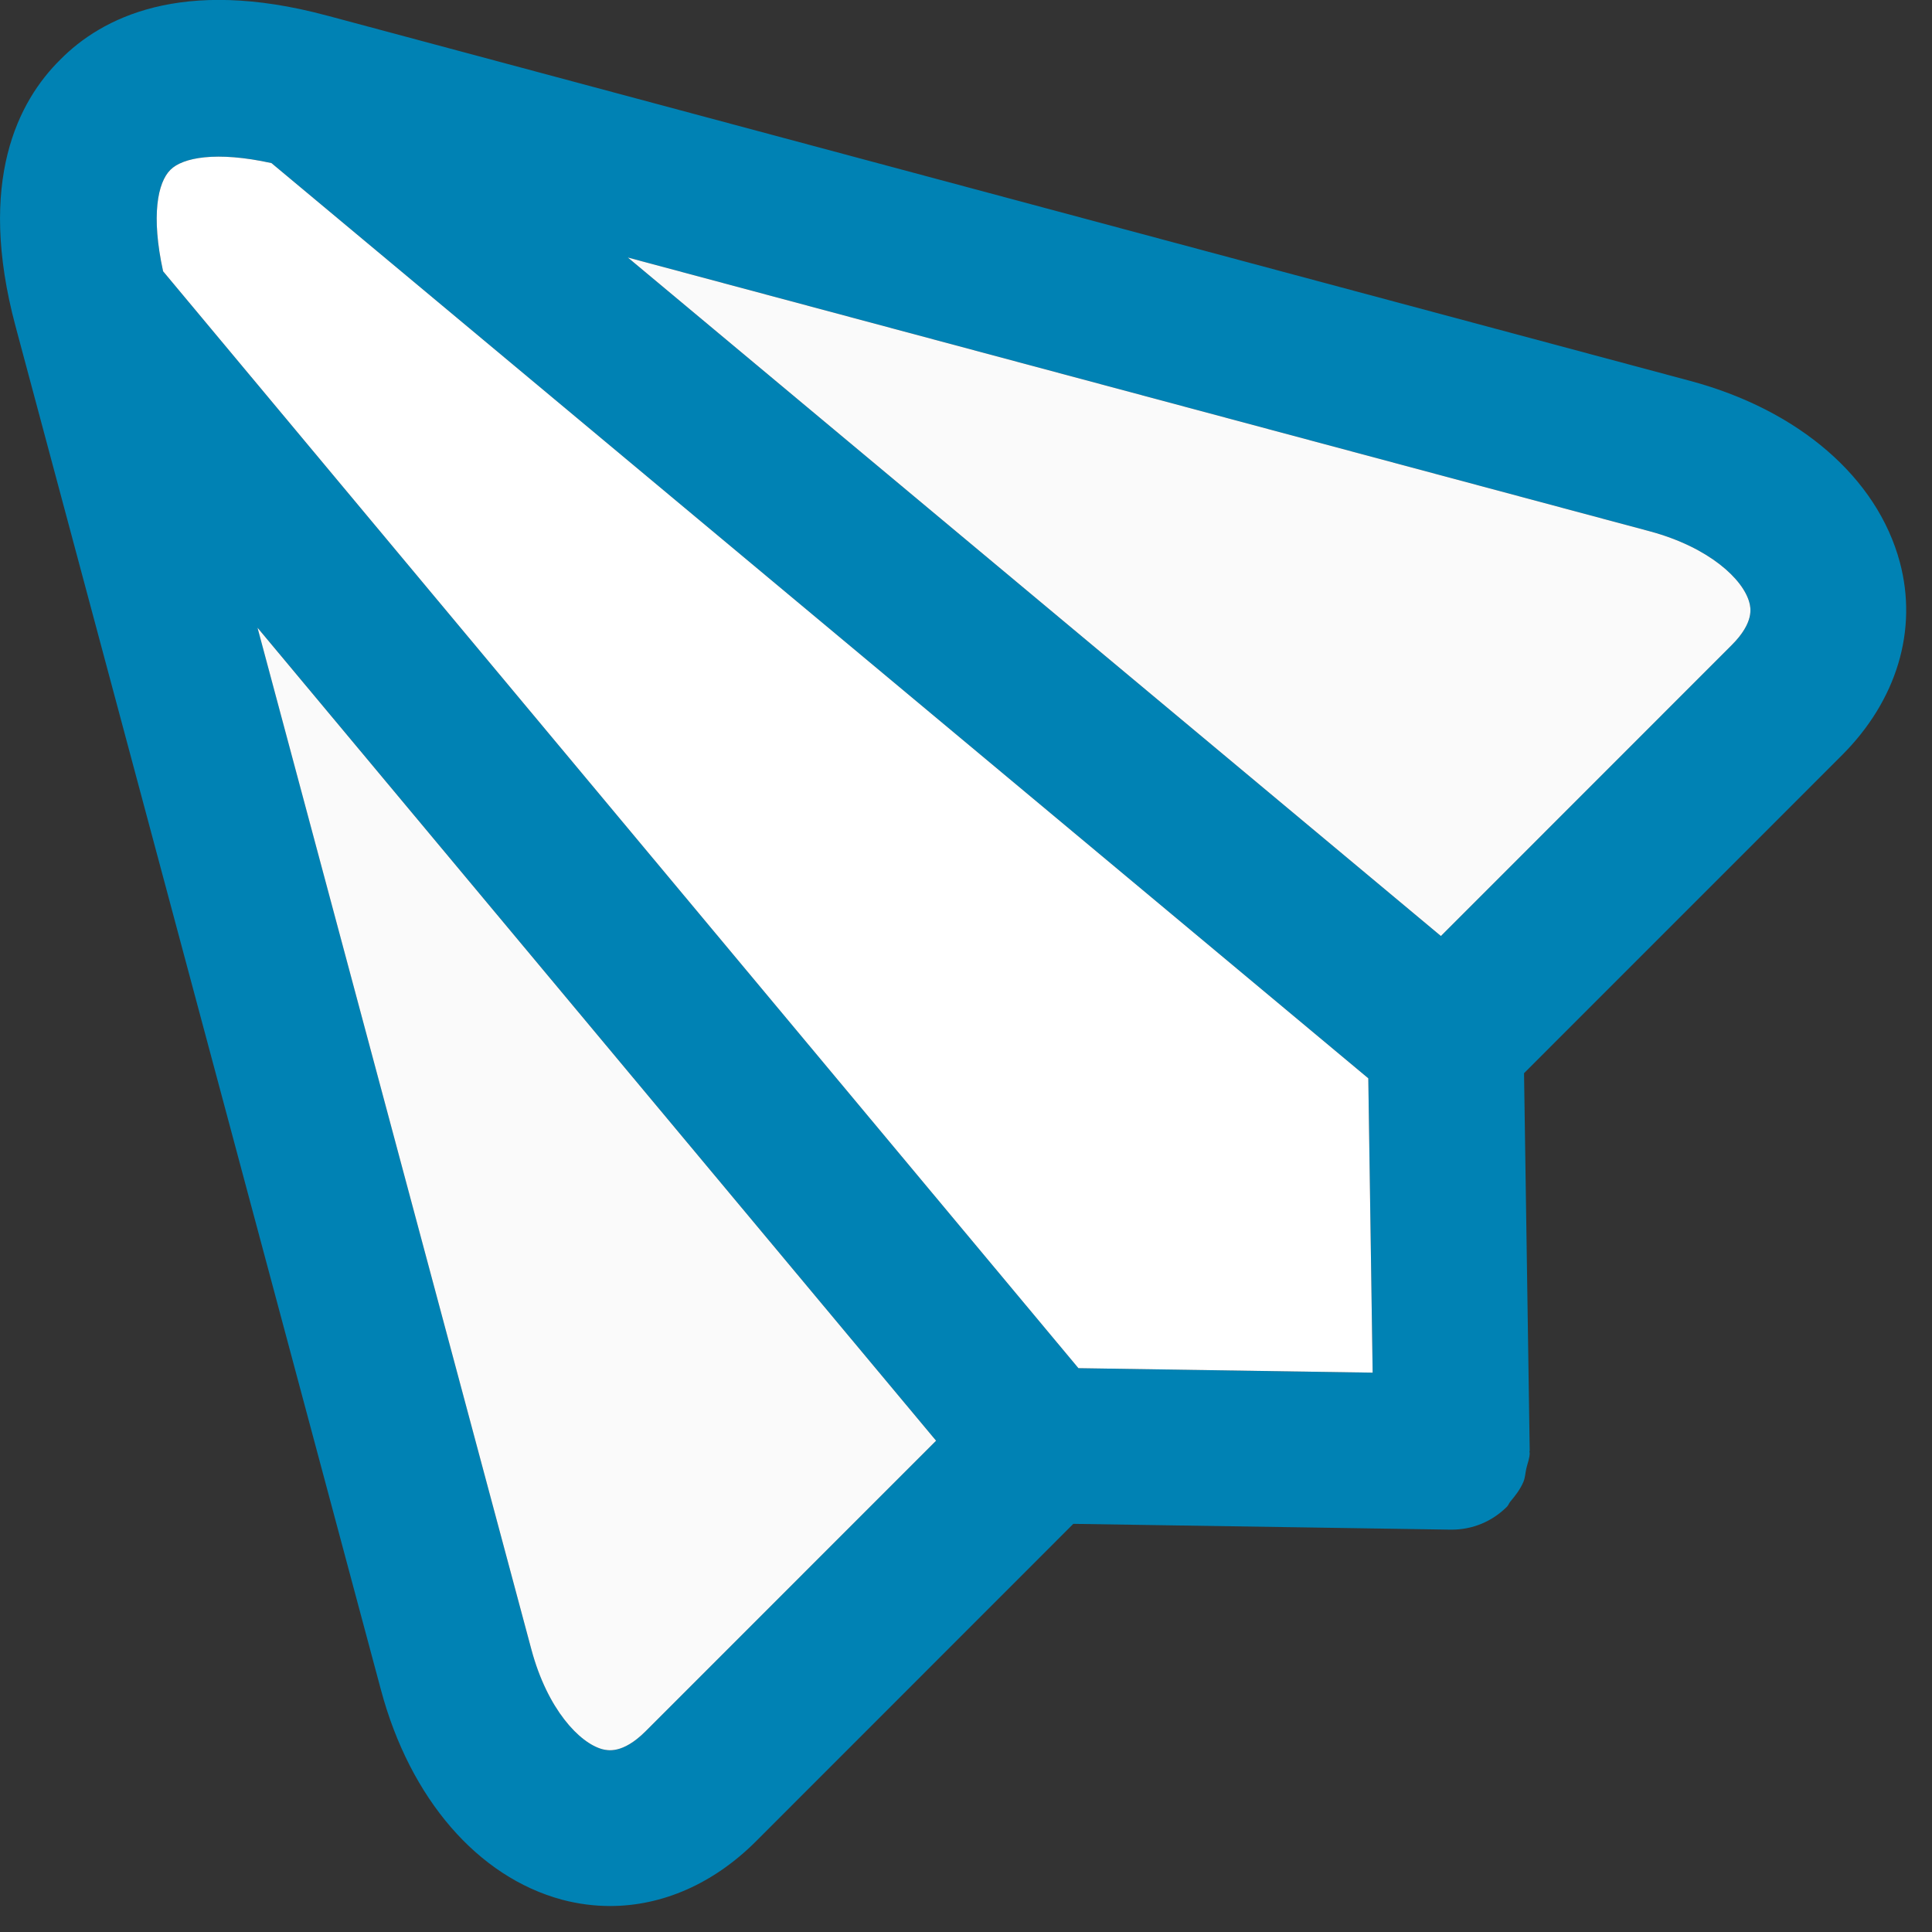
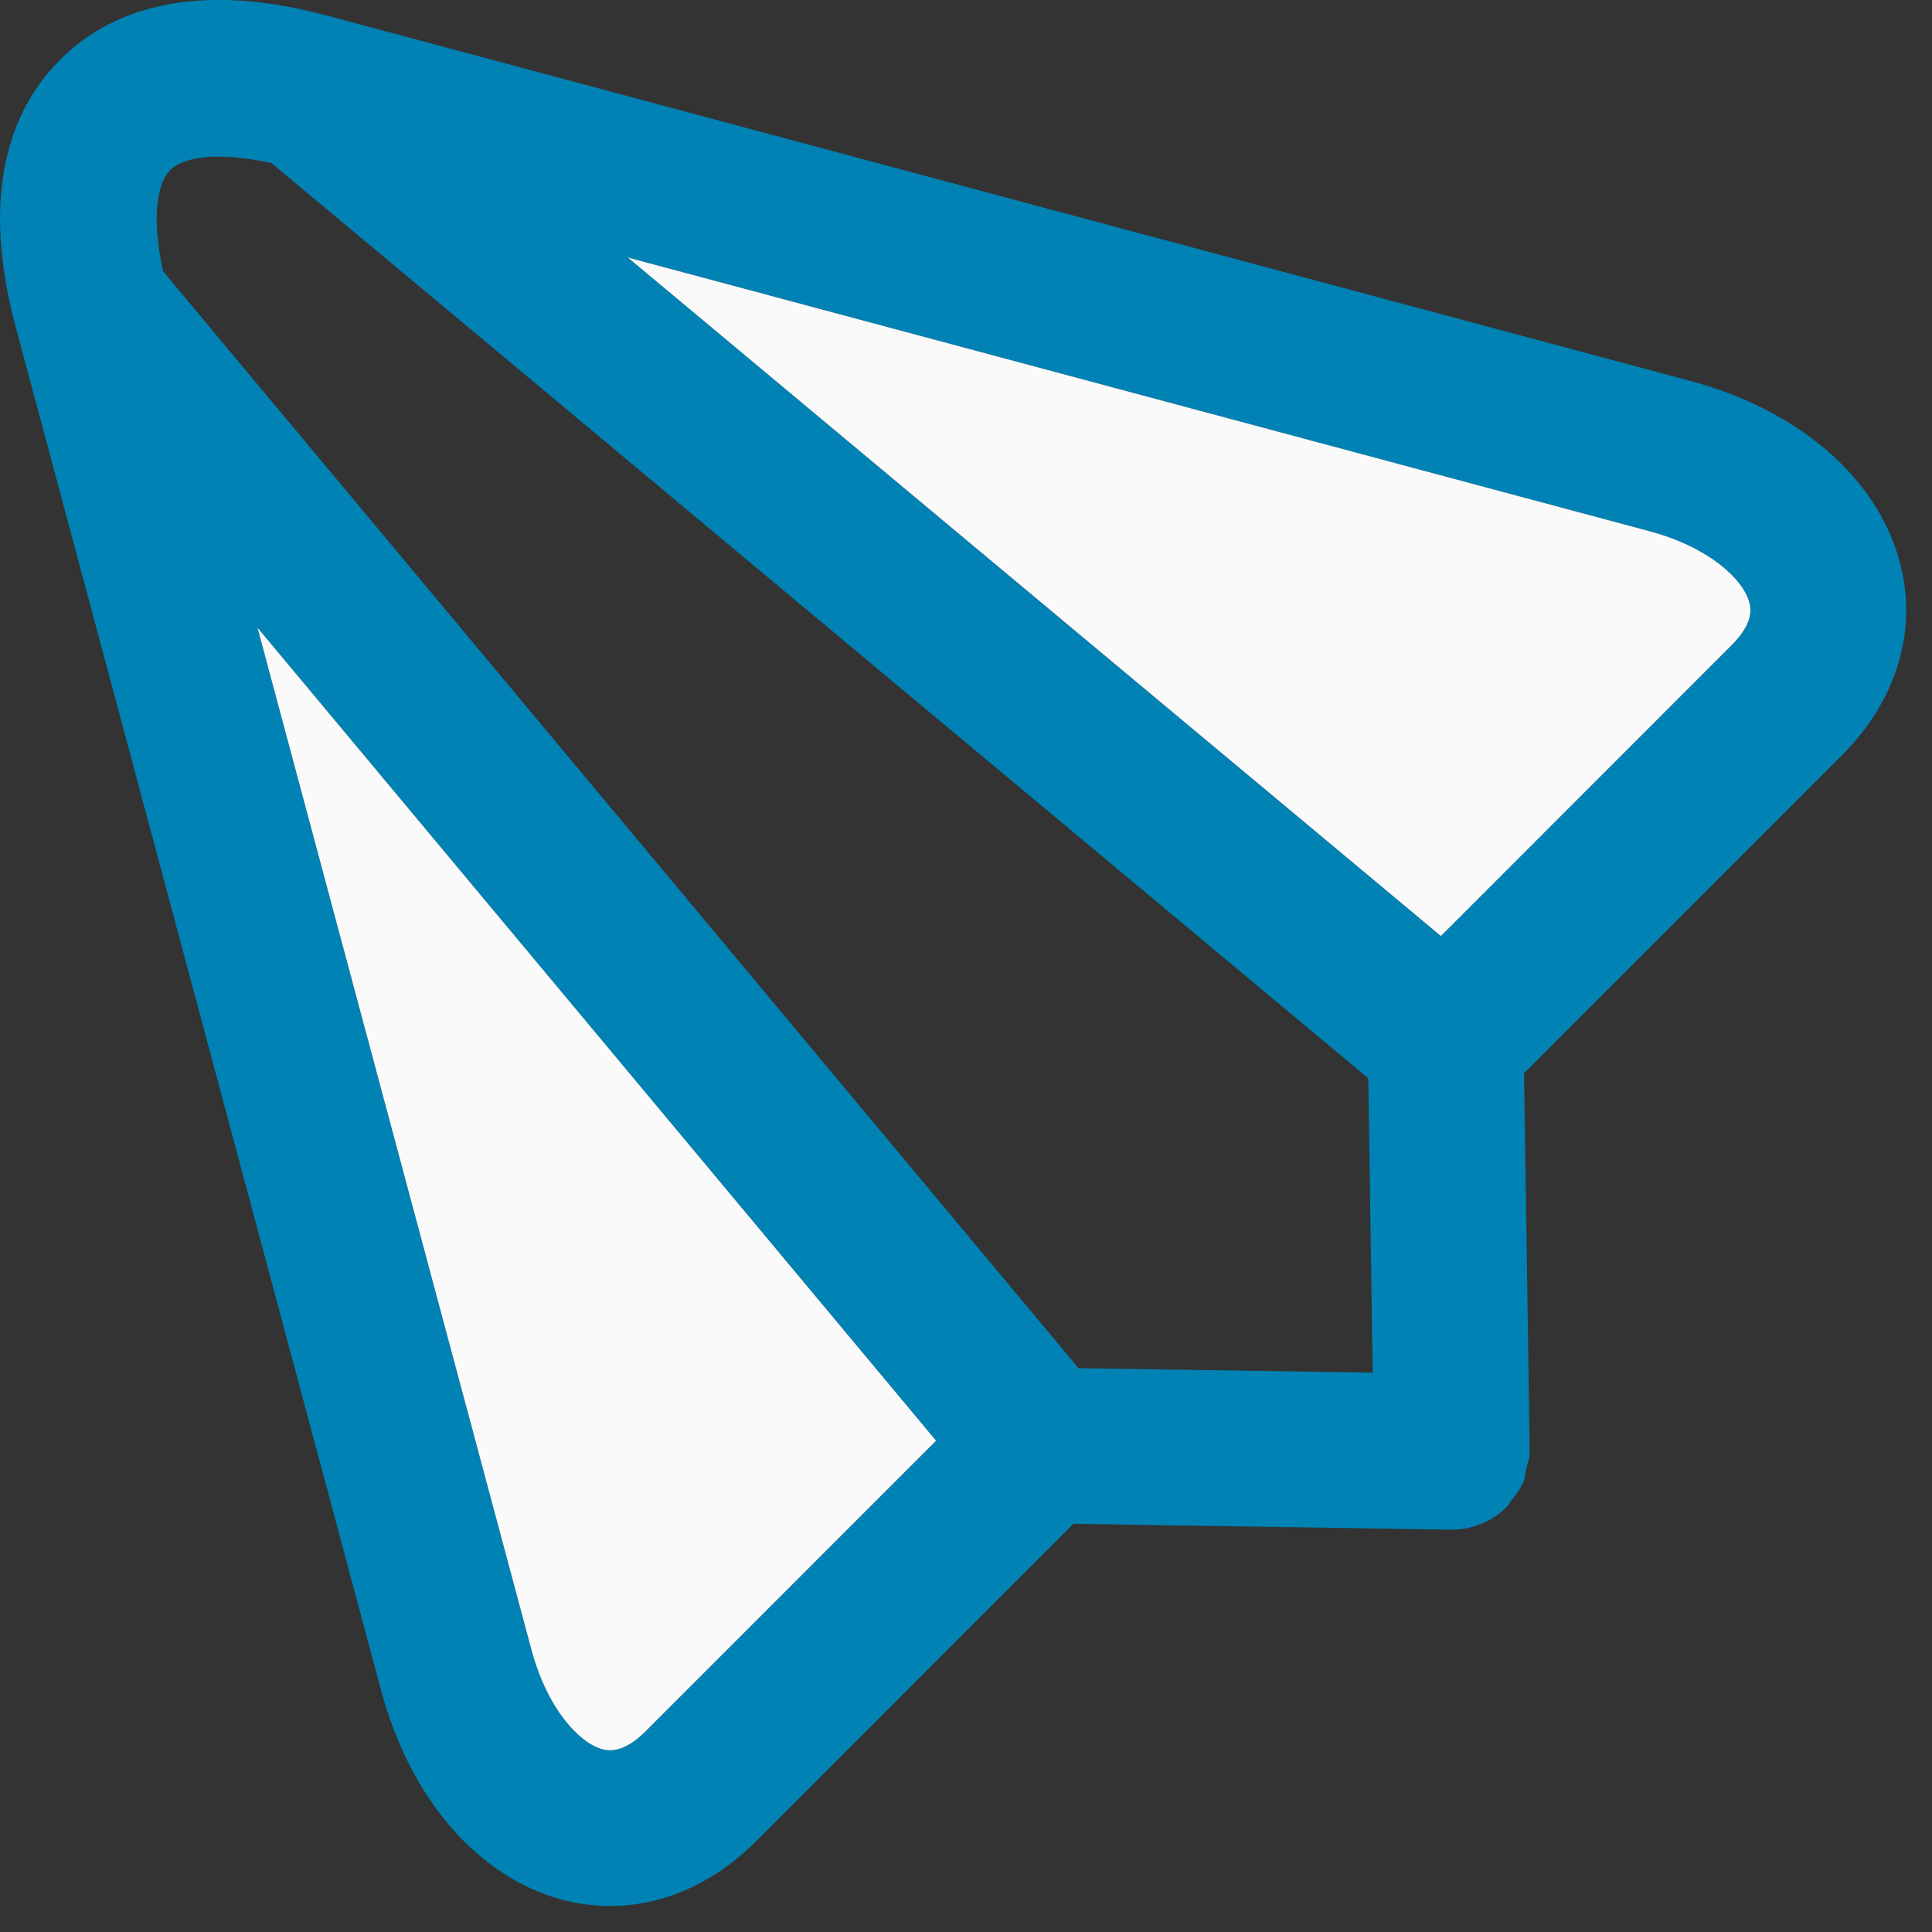
<svg xmlns="http://www.w3.org/2000/svg" width="31px" height="31px" viewBox="0 0 31 31" version="1.1">
  <rect x="0" y="0" width="31" height="31" fill="#333333" stroke="none" />
  <title>Navigation/Icon/bewerben</title>
  <g id="Design-Desktop" stroke="none" stroke-width="1" fill="none" fill-rule="evenodd">
    <g id="Group" transform="translate(-2, -1)">
      <g id="Group-10" transform="translate(2, 0.999)">
        <g id="Group-3" fill="#0082B4">
-           <path d="M27.786,10.352 L23.12,15.02 L10.074,4.133 L26.472,8.526 C27.428,8.784 27.97,9.297 28.069,9.668 C28.09,9.747 28.154,9.985 27.786,10.352 L27.786,10.352 Z M10.355,27.784 C9.985,28.151 9.747,28.086 9.668,28.069 C9.299,27.969 8.784,27.426 8.527,26.469 L4.133,10.073 L15.02,23.118 L10.355,27.784 Z M2.735,2.725 C2.931,2.53 3.467,2.422 4.356,2.618 L21.955,17.303 L22.025,22.026 L17.305,21.954 L2.617,4.354 C2.422,3.463 2.529,2.928 2.735,2.725 L2.735,2.725 Z M27.118,6.112 L5.281,0.26 L5.242,0.25 C2.908,-0.377 1.624,0.293 0.969,0.956 C0.295,1.62 -0.377,2.903 0.25,5.239 L0.261,5.278 L0.261,5.28 L6.113,27.118 C6.58,28.862 7.667,30.12 9.02,30.483 C9.276,30.551 9.534,30.584 9.791,30.584 C10.626,30.584 11.446,30.227 12.123,29.553 L17.222,24.452 L23.275,24.545 L23.295,24.545 C23.461,24.545 23.623,24.512 23.773,24.45 C23.925,24.387 24.06,24.295 24.175,24.182 C24.176,24.18 24.178,24.18 24.179,24.178 C24.203,24.155 24.212,24.122 24.233,24.096 C24.316,23.998 24.394,23.897 24.444,23.778 C24.473,23.709 24.474,23.635 24.491,23.563 C24.51,23.479 24.544,23.403 24.545,23.315 C24.545,23.307 24.541,23.301 24.541,23.295 C24.541,23.29 24.545,23.284 24.545,23.276 L24.454,17.221 L29.554,12.12 C30.436,11.239 30.775,10.11 30.484,9.022 C30.121,7.666 28.863,6.579 27.118,6.112 L27.118,6.112 Z" id="Fill-1" />
+           <path d="M27.786,10.352 L23.12,15.02 L10.074,4.133 L26.472,8.526 C27.428,8.784 27.97,9.297 28.069,9.668 C28.09,9.747 28.154,9.985 27.786,10.352 L27.786,10.352 Z M10.355,27.784 C9.985,28.151 9.747,28.086 9.668,28.069 C9.299,27.969 8.784,27.426 8.527,26.469 L4.133,10.073 L15.02,23.118 L10.355,27.784 Z M2.735,2.725 C2.931,2.53 3.467,2.422 4.356,2.618 L21.955,17.303 L22.025,22.026 L17.305,21.954 L2.617,4.354 C2.422,3.463 2.529,2.928 2.735,2.725 L2.735,2.725 Z M27.118,6.112 L5.281,0.26 L5.242,0.25 C2.908,-0.377 1.624,0.293 0.969,0.956 C0.295,1.62 -0.377,2.903 0.25,5.239 L0.261,5.278 L0.261,5.28 L6.113,27.118 C6.58,28.862 7.667,30.12 9.02,30.483 C9.276,30.551 9.534,30.584 9.791,30.584 C10.626,30.584 11.446,30.227 12.123,29.553 L17.222,24.452 L23.295,24.545 C23.461,24.545 23.623,24.512 23.773,24.45 C23.925,24.387 24.06,24.295 24.175,24.182 C24.176,24.18 24.178,24.18 24.179,24.178 C24.203,24.155 24.212,24.122 24.233,24.096 C24.316,23.998 24.394,23.897 24.444,23.778 C24.473,23.709 24.474,23.635 24.491,23.563 C24.51,23.479 24.544,23.403 24.545,23.315 C24.545,23.307 24.541,23.301 24.541,23.295 C24.541,23.29 24.545,23.284 24.545,23.276 L24.454,17.221 L29.554,12.12 C30.436,11.239 30.775,10.11 30.484,9.022 C30.121,7.666 28.863,6.579 27.118,6.112 L27.118,6.112 Z" id="Fill-1" />
        </g>
-         <path d="M2.735,2.725 C2.93,2.53 3.466,2.422 4.356,2.618 L21.955,17.303 L22.025,22.026 L17.304,21.954 L2.617,4.354 C2.422,3.463 2.529,2.928 2.735,2.725" id="Fill-4" fill="#FFFFFF" />
        <path d="M10.355,27.784 C9.985,28.151 9.747,28.087 9.668,28.069 C9.298,27.97 8.784,27.427 8.527,26.47 L4.132,10.073 L15.02,23.118 L10.355,27.784 Z" id="Fill-6" fill="#FAFAFA" />
        <path d="M27.786,10.352 L23.12,15.02 L10.074,4.133 L26.472,8.526 C27.428,8.784 27.97,9.297 28.069,9.668 C28.09,9.747 28.154,9.985 27.786,10.352" id="Fill-8" fill="#FAFAFA" />
      </g>
    </g>
  </g>
</svg>